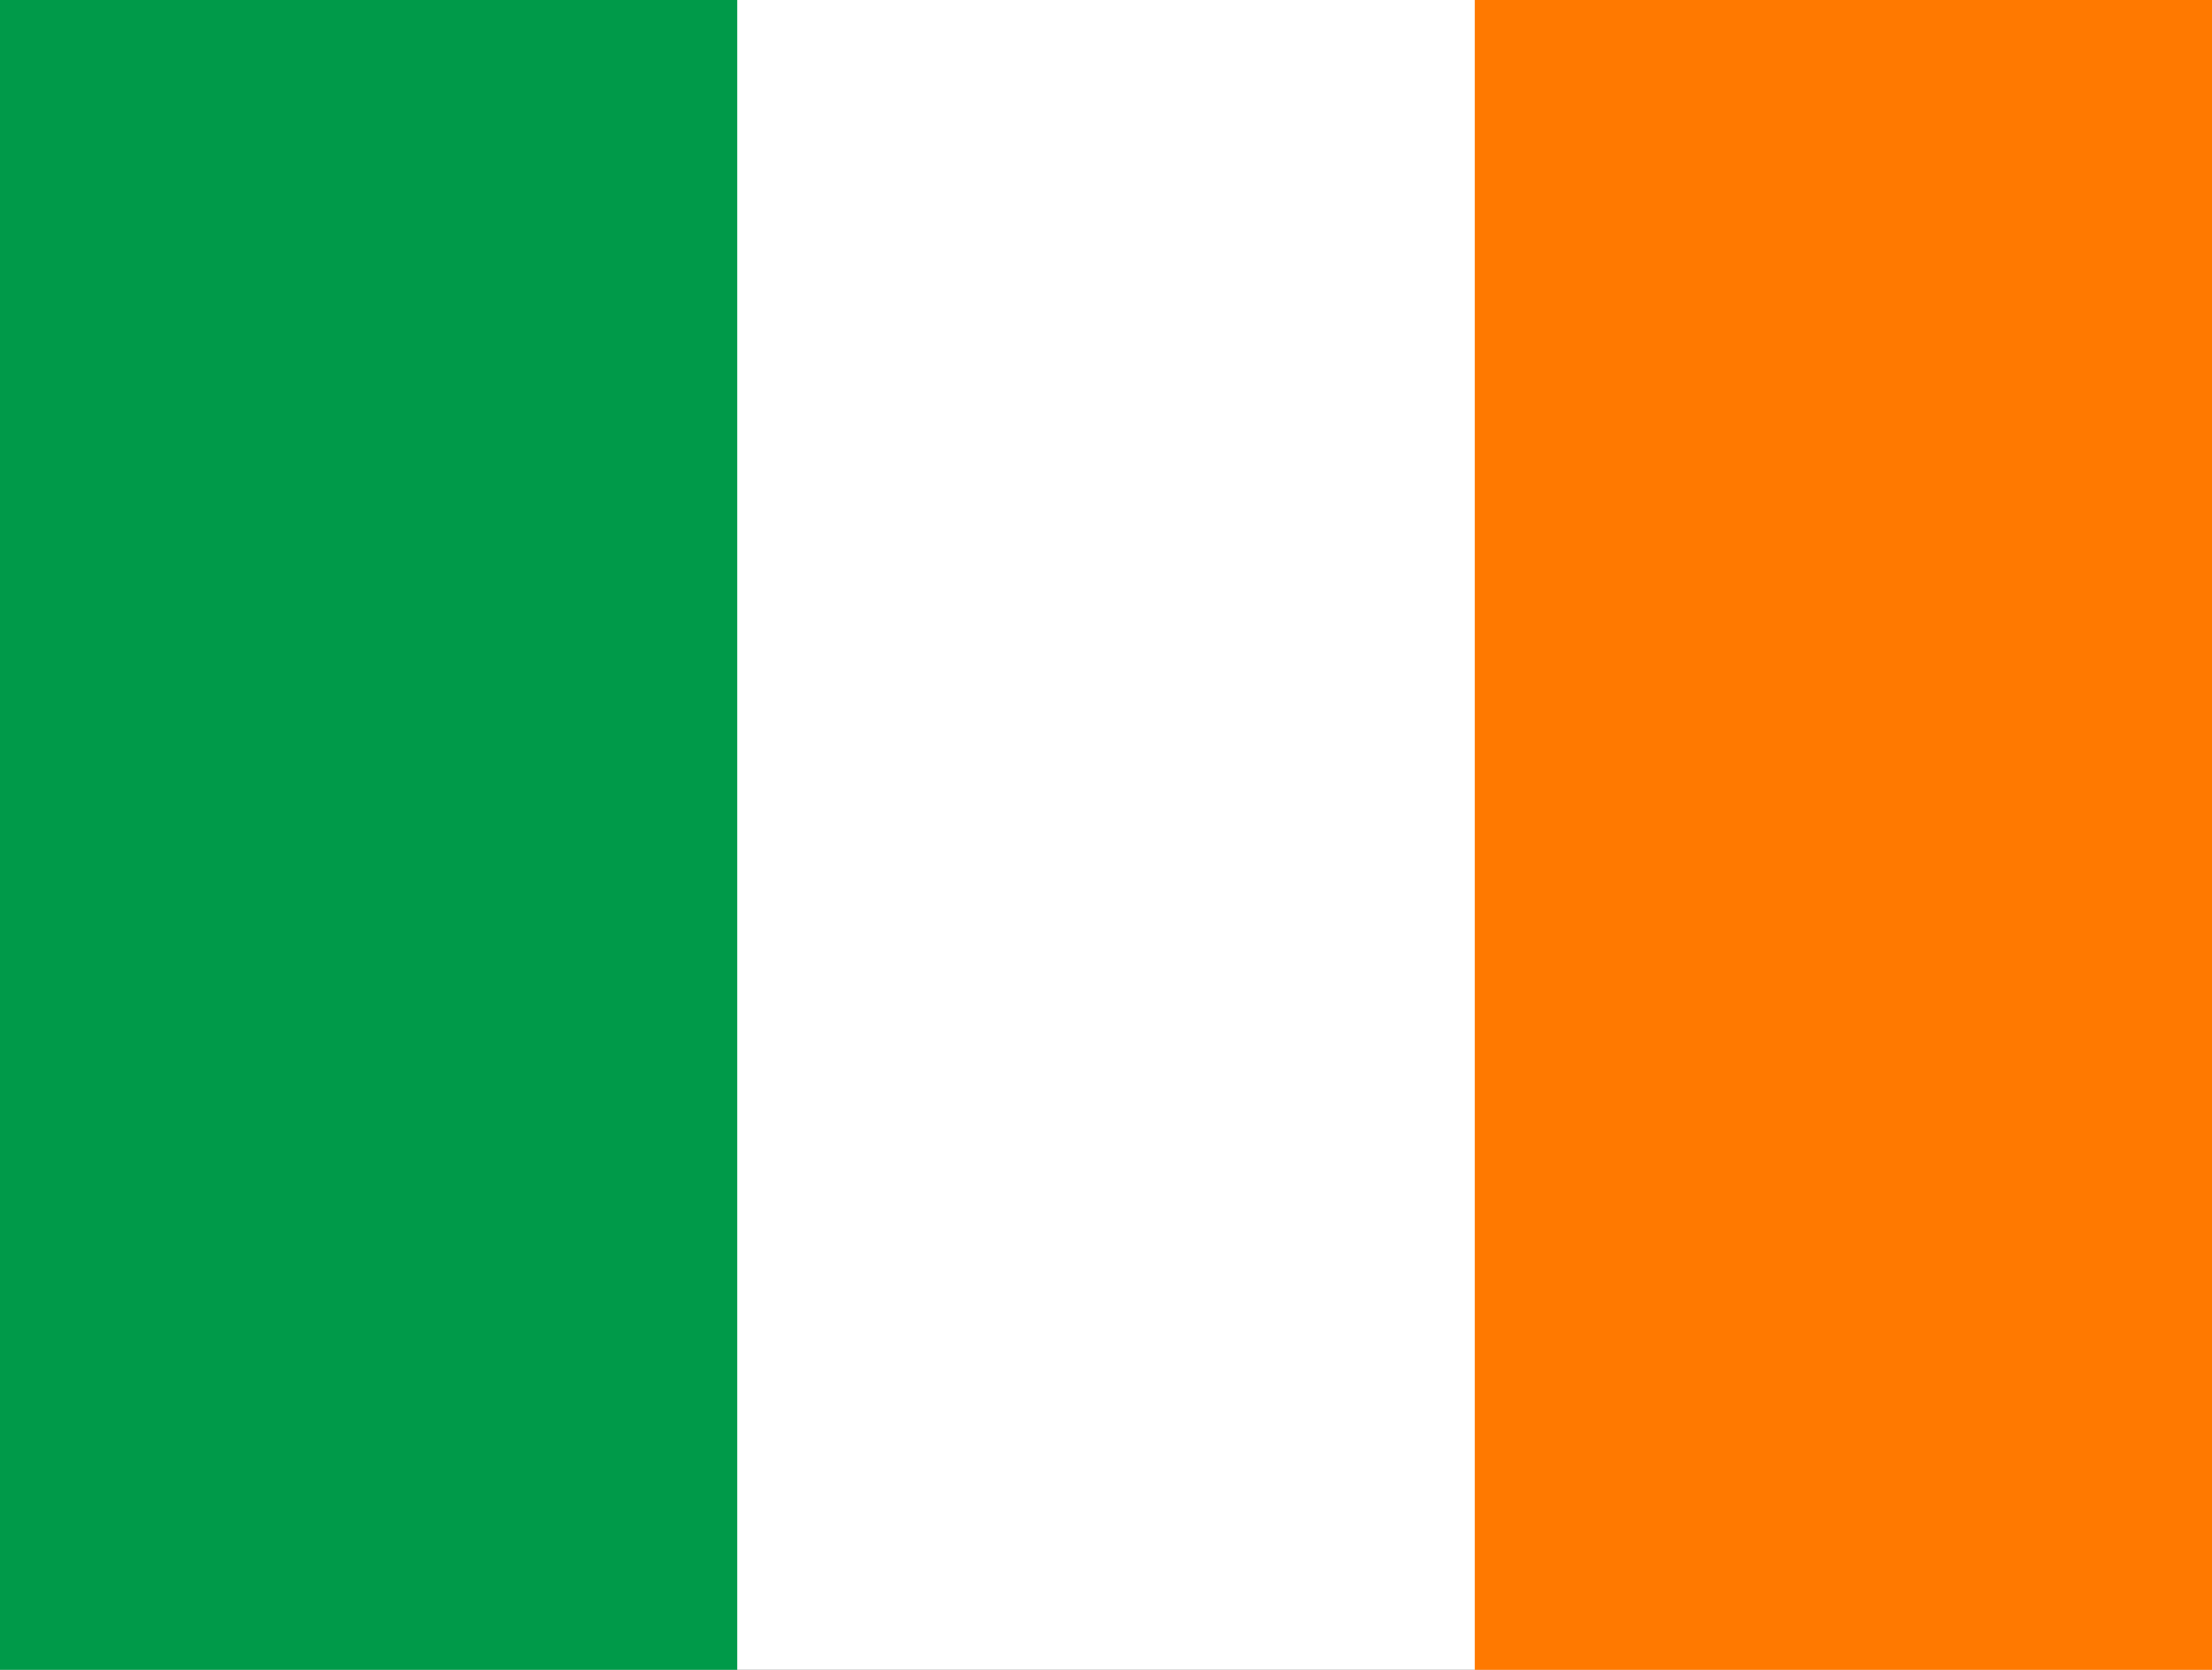
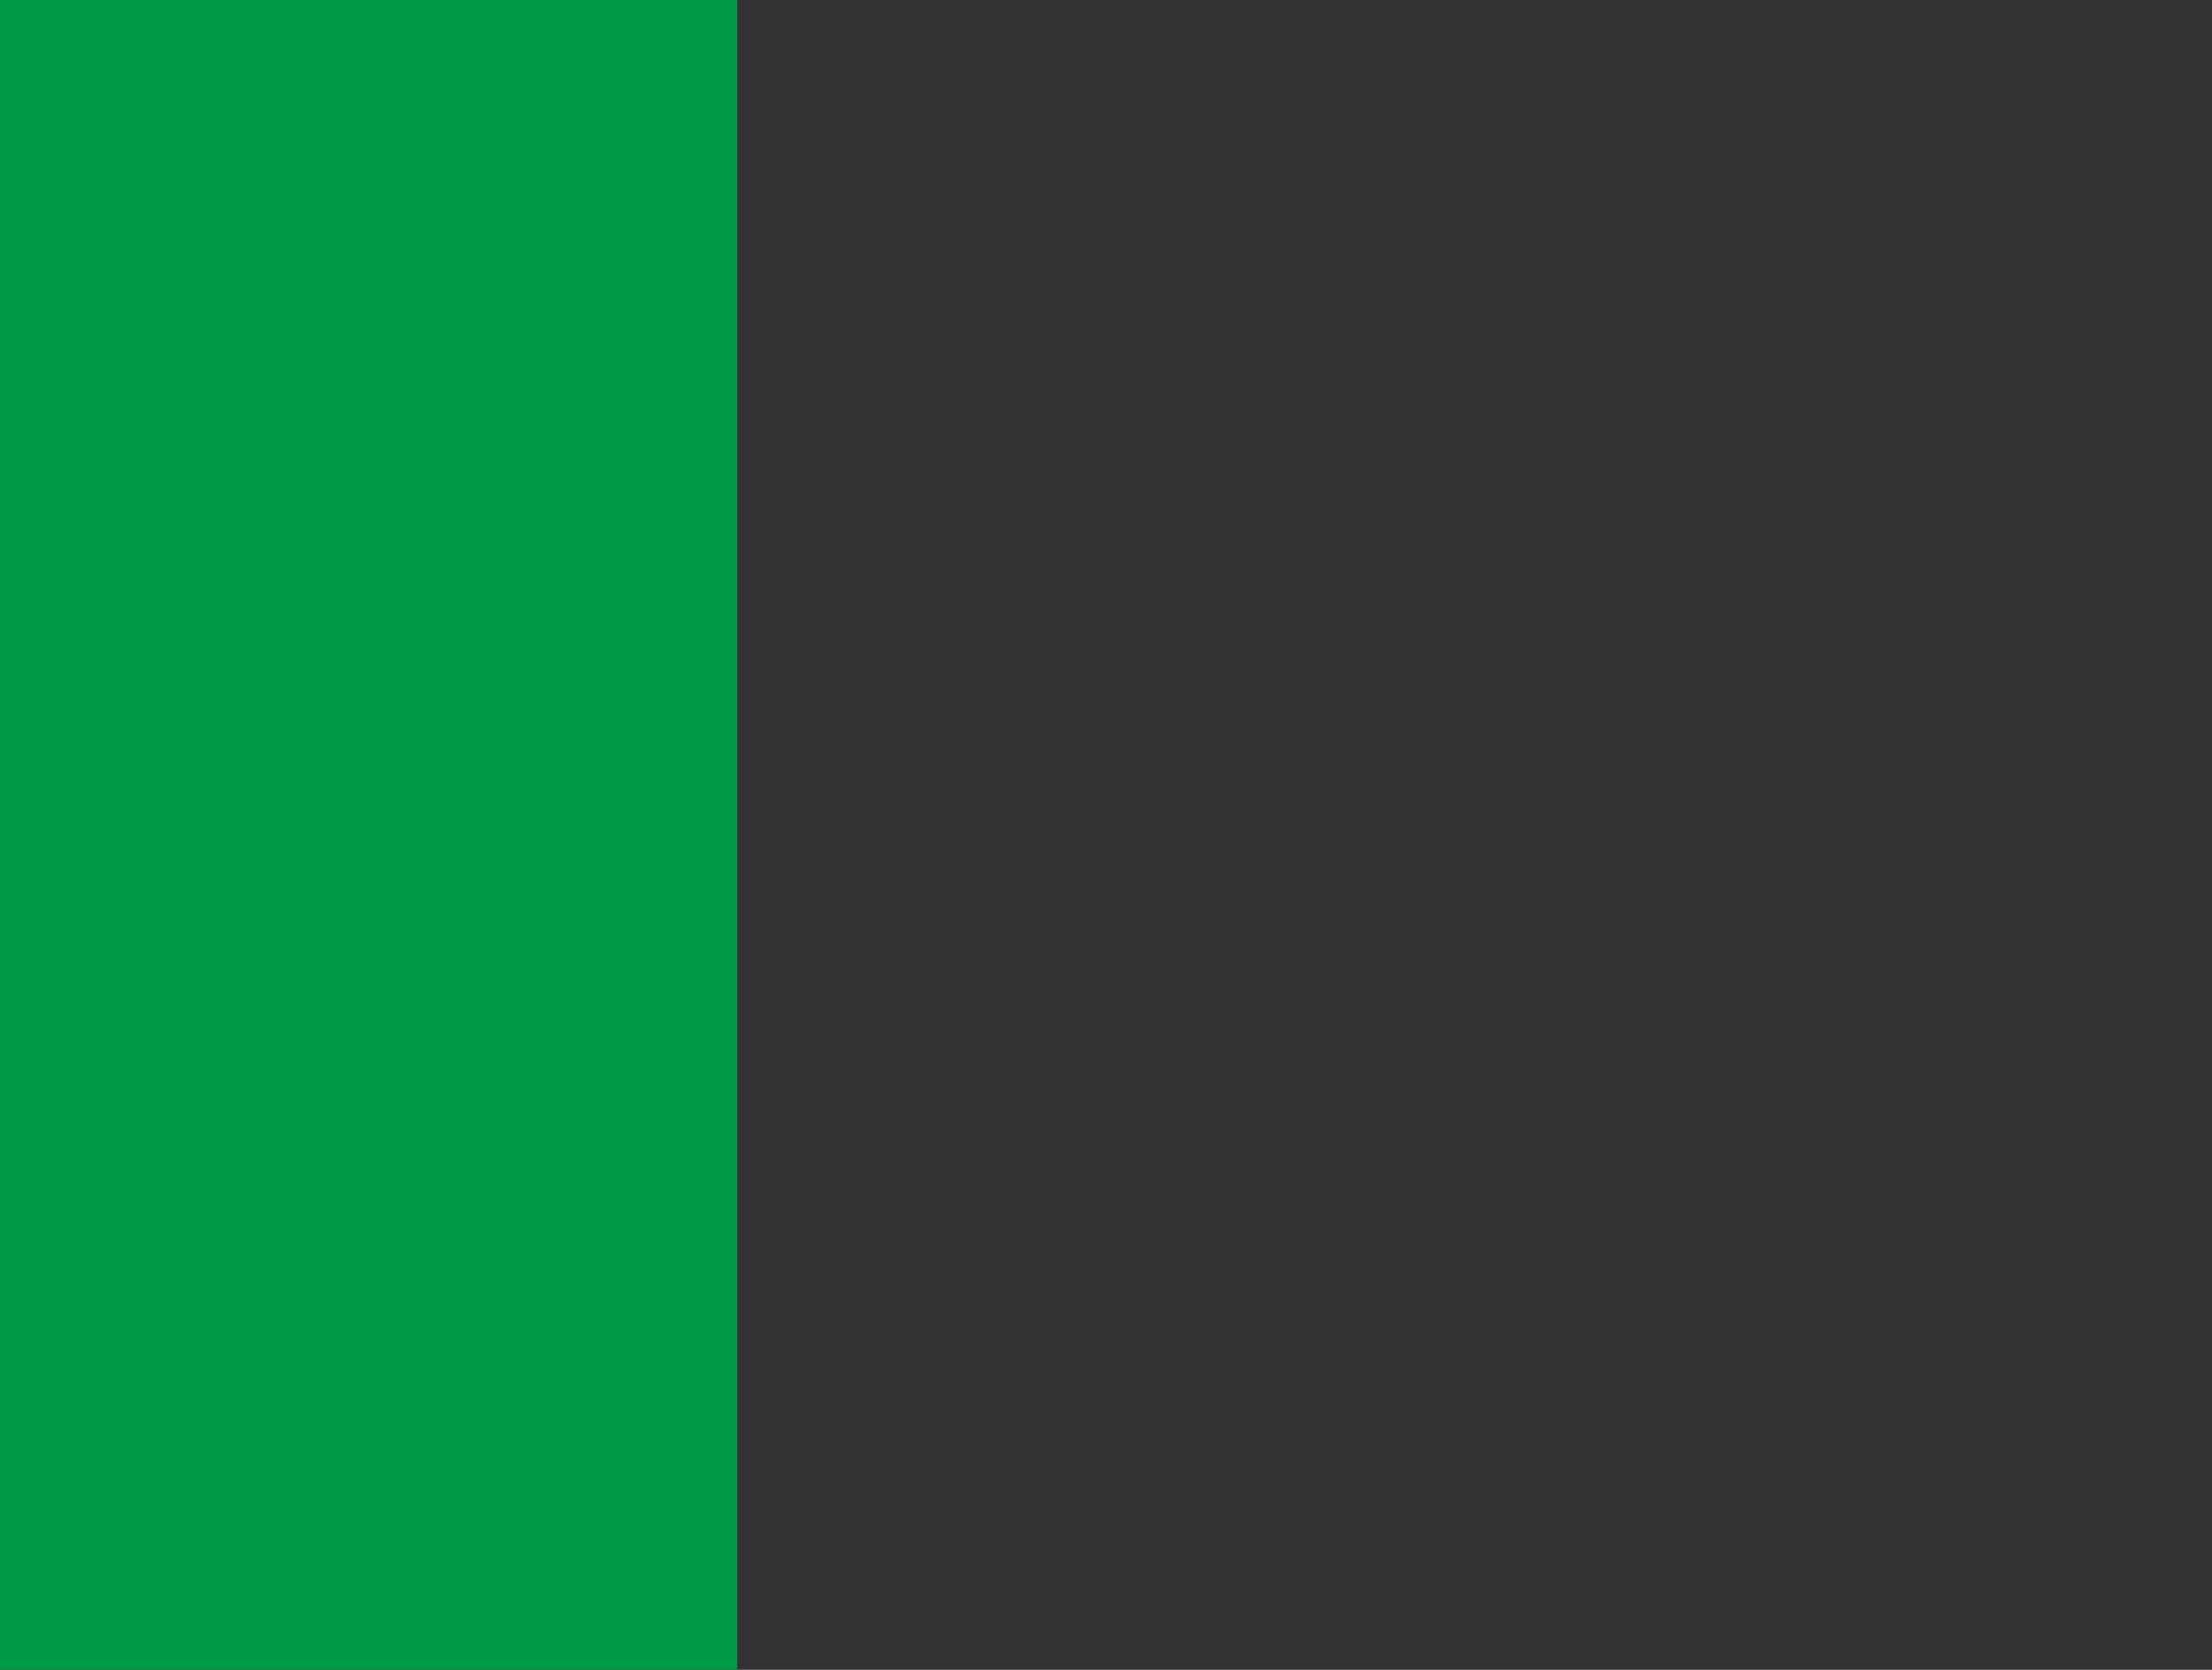
<svg xmlns="http://www.w3.org/2000/svg" width="53" height="40" viewBox="0 0 53 40" fill="none">
  <rect x="0" y="0" width="53" height="40" fill="#333333" stroke="none" />
  <g clip-path="url(#clip0_208_87046)">
-     <path fill-rule="evenodd" clip-rule="evenodd" d="M0 0H53V40H0V0Z" fill="white" />
    <path fill-rule="evenodd" clip-rule="evenodd" d="M0 0H17.664V40H0V0Z" fill="#009A49" />
-     <path fill-rule="evenodd" clip-rule="evenodd" d="M35.336 0H53V40H35.336V0Z" fill="#FF7900" />
  </g>
  <defs>
    <clipPath id="clip0_208_87046">
      <rect width="53" height="40" fill="white" />
    </clipPath>
  </defs>
</svg>